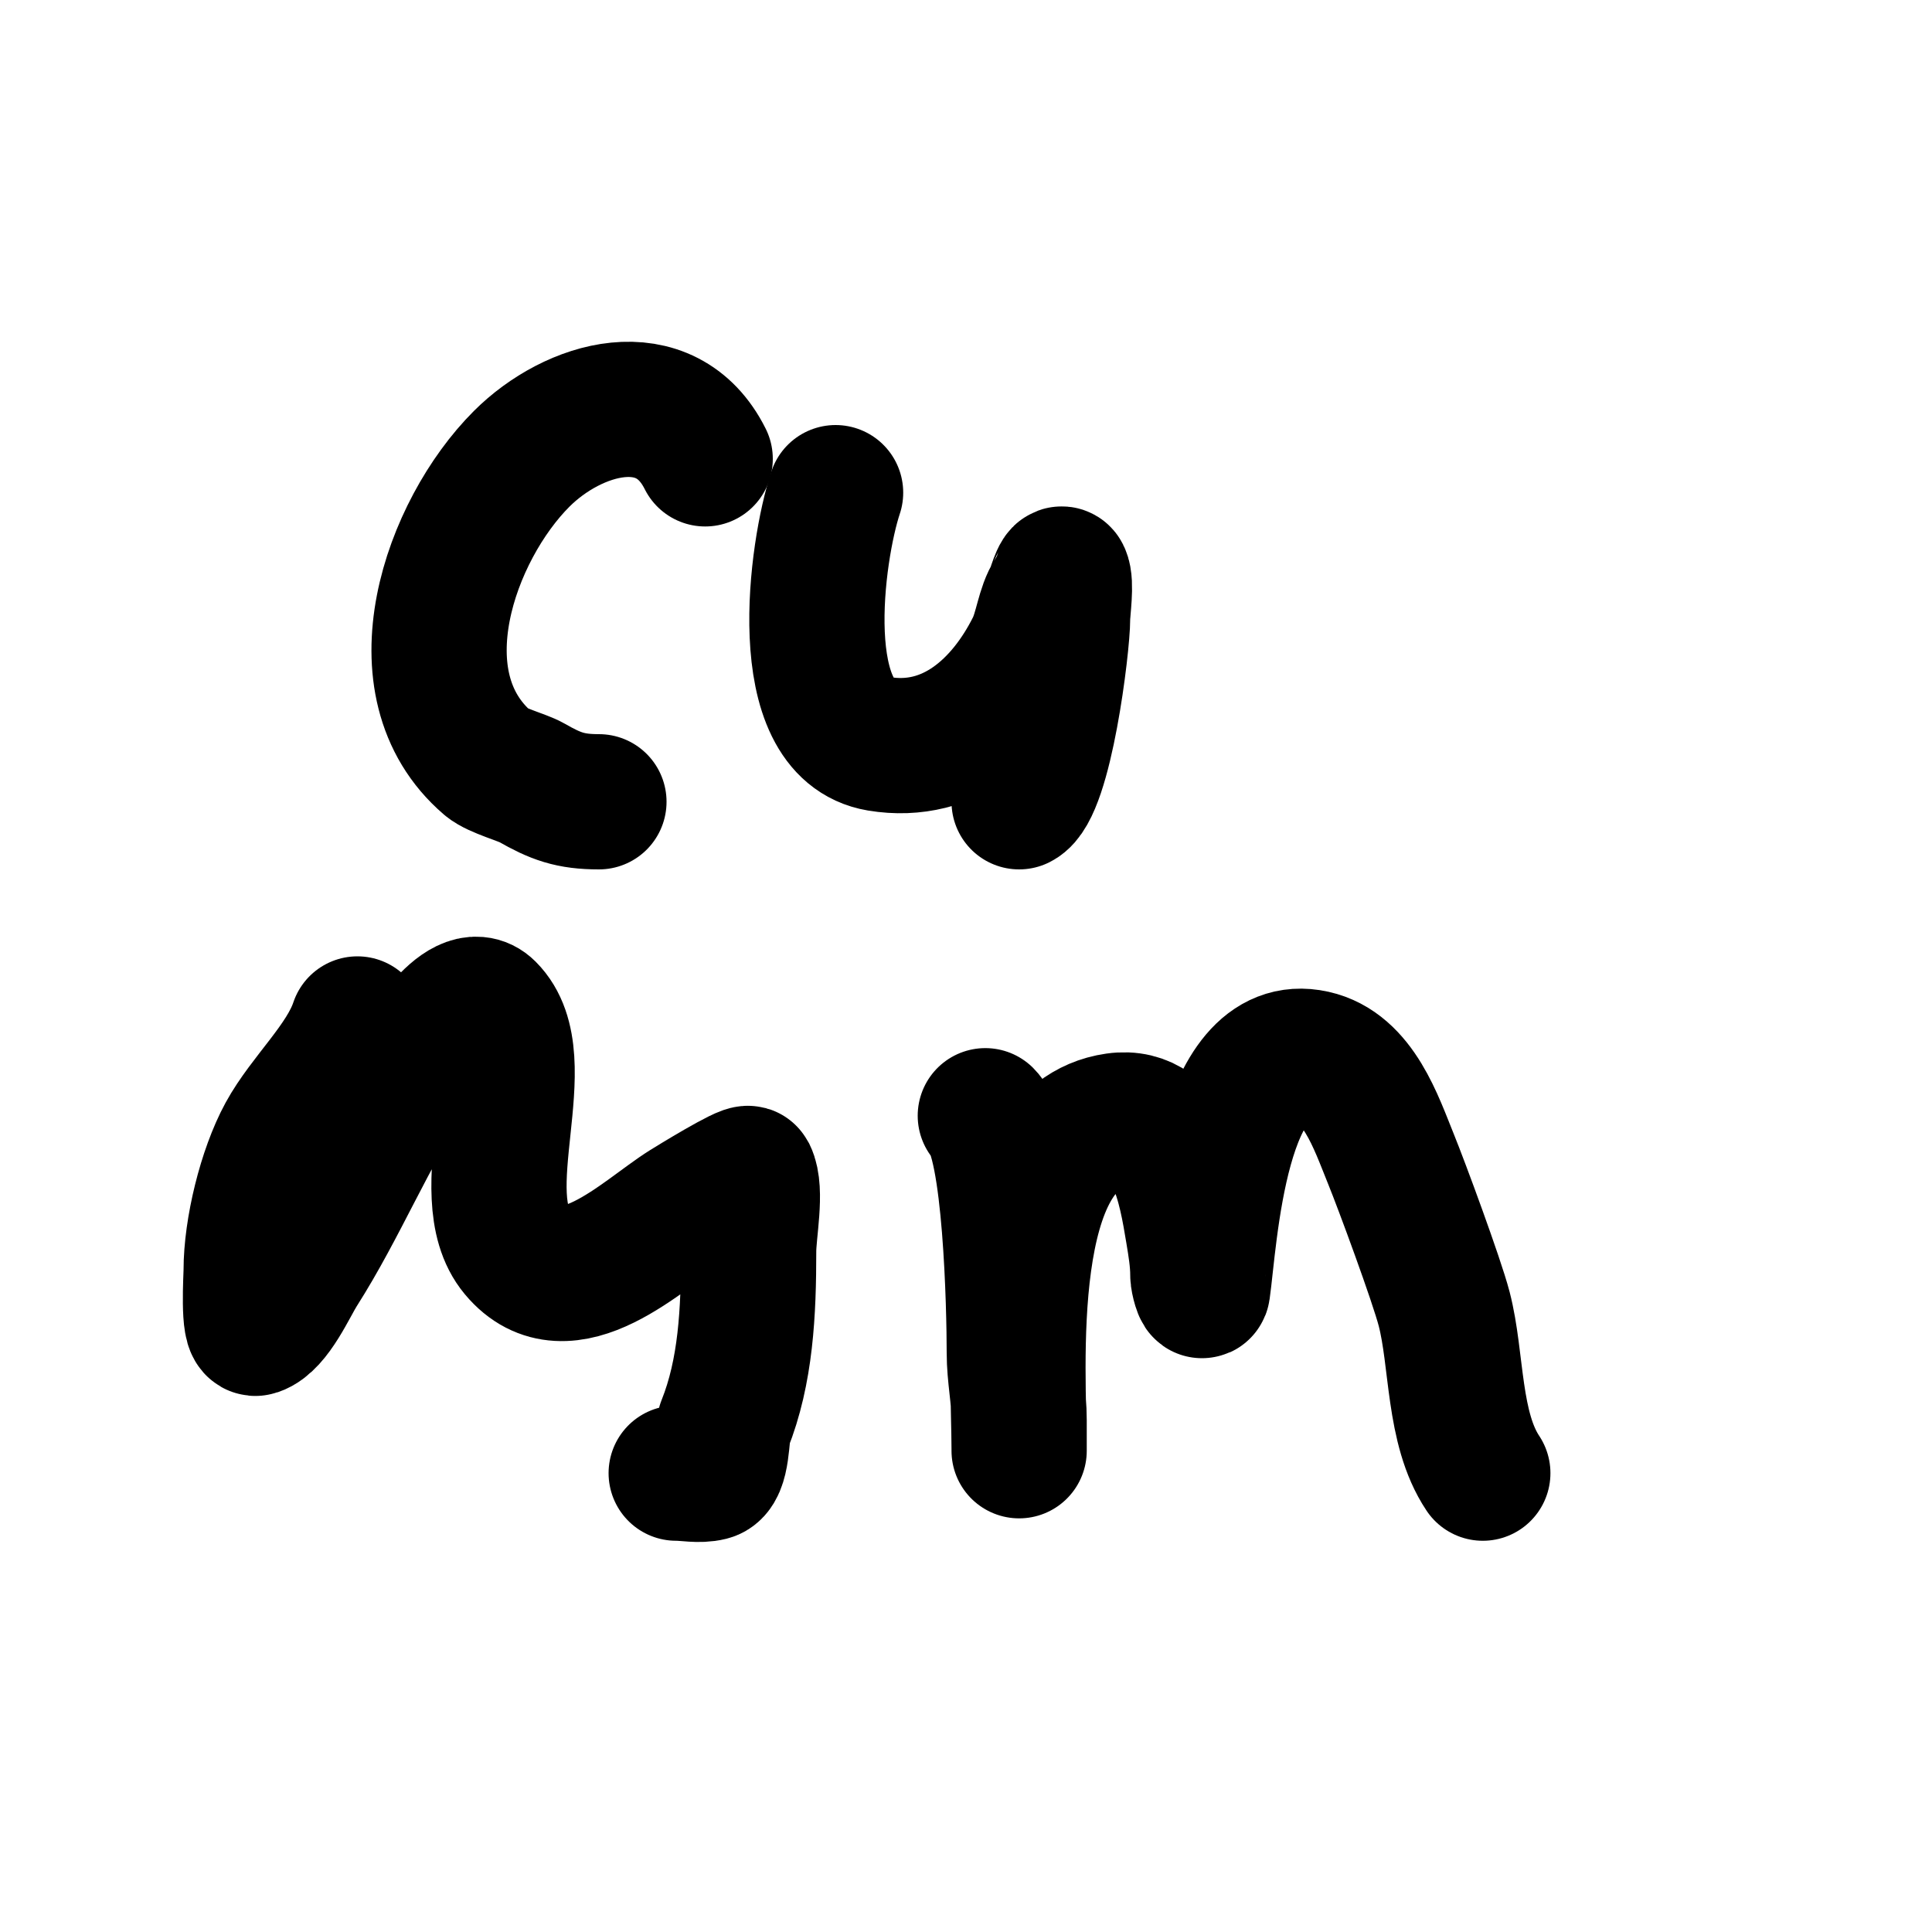
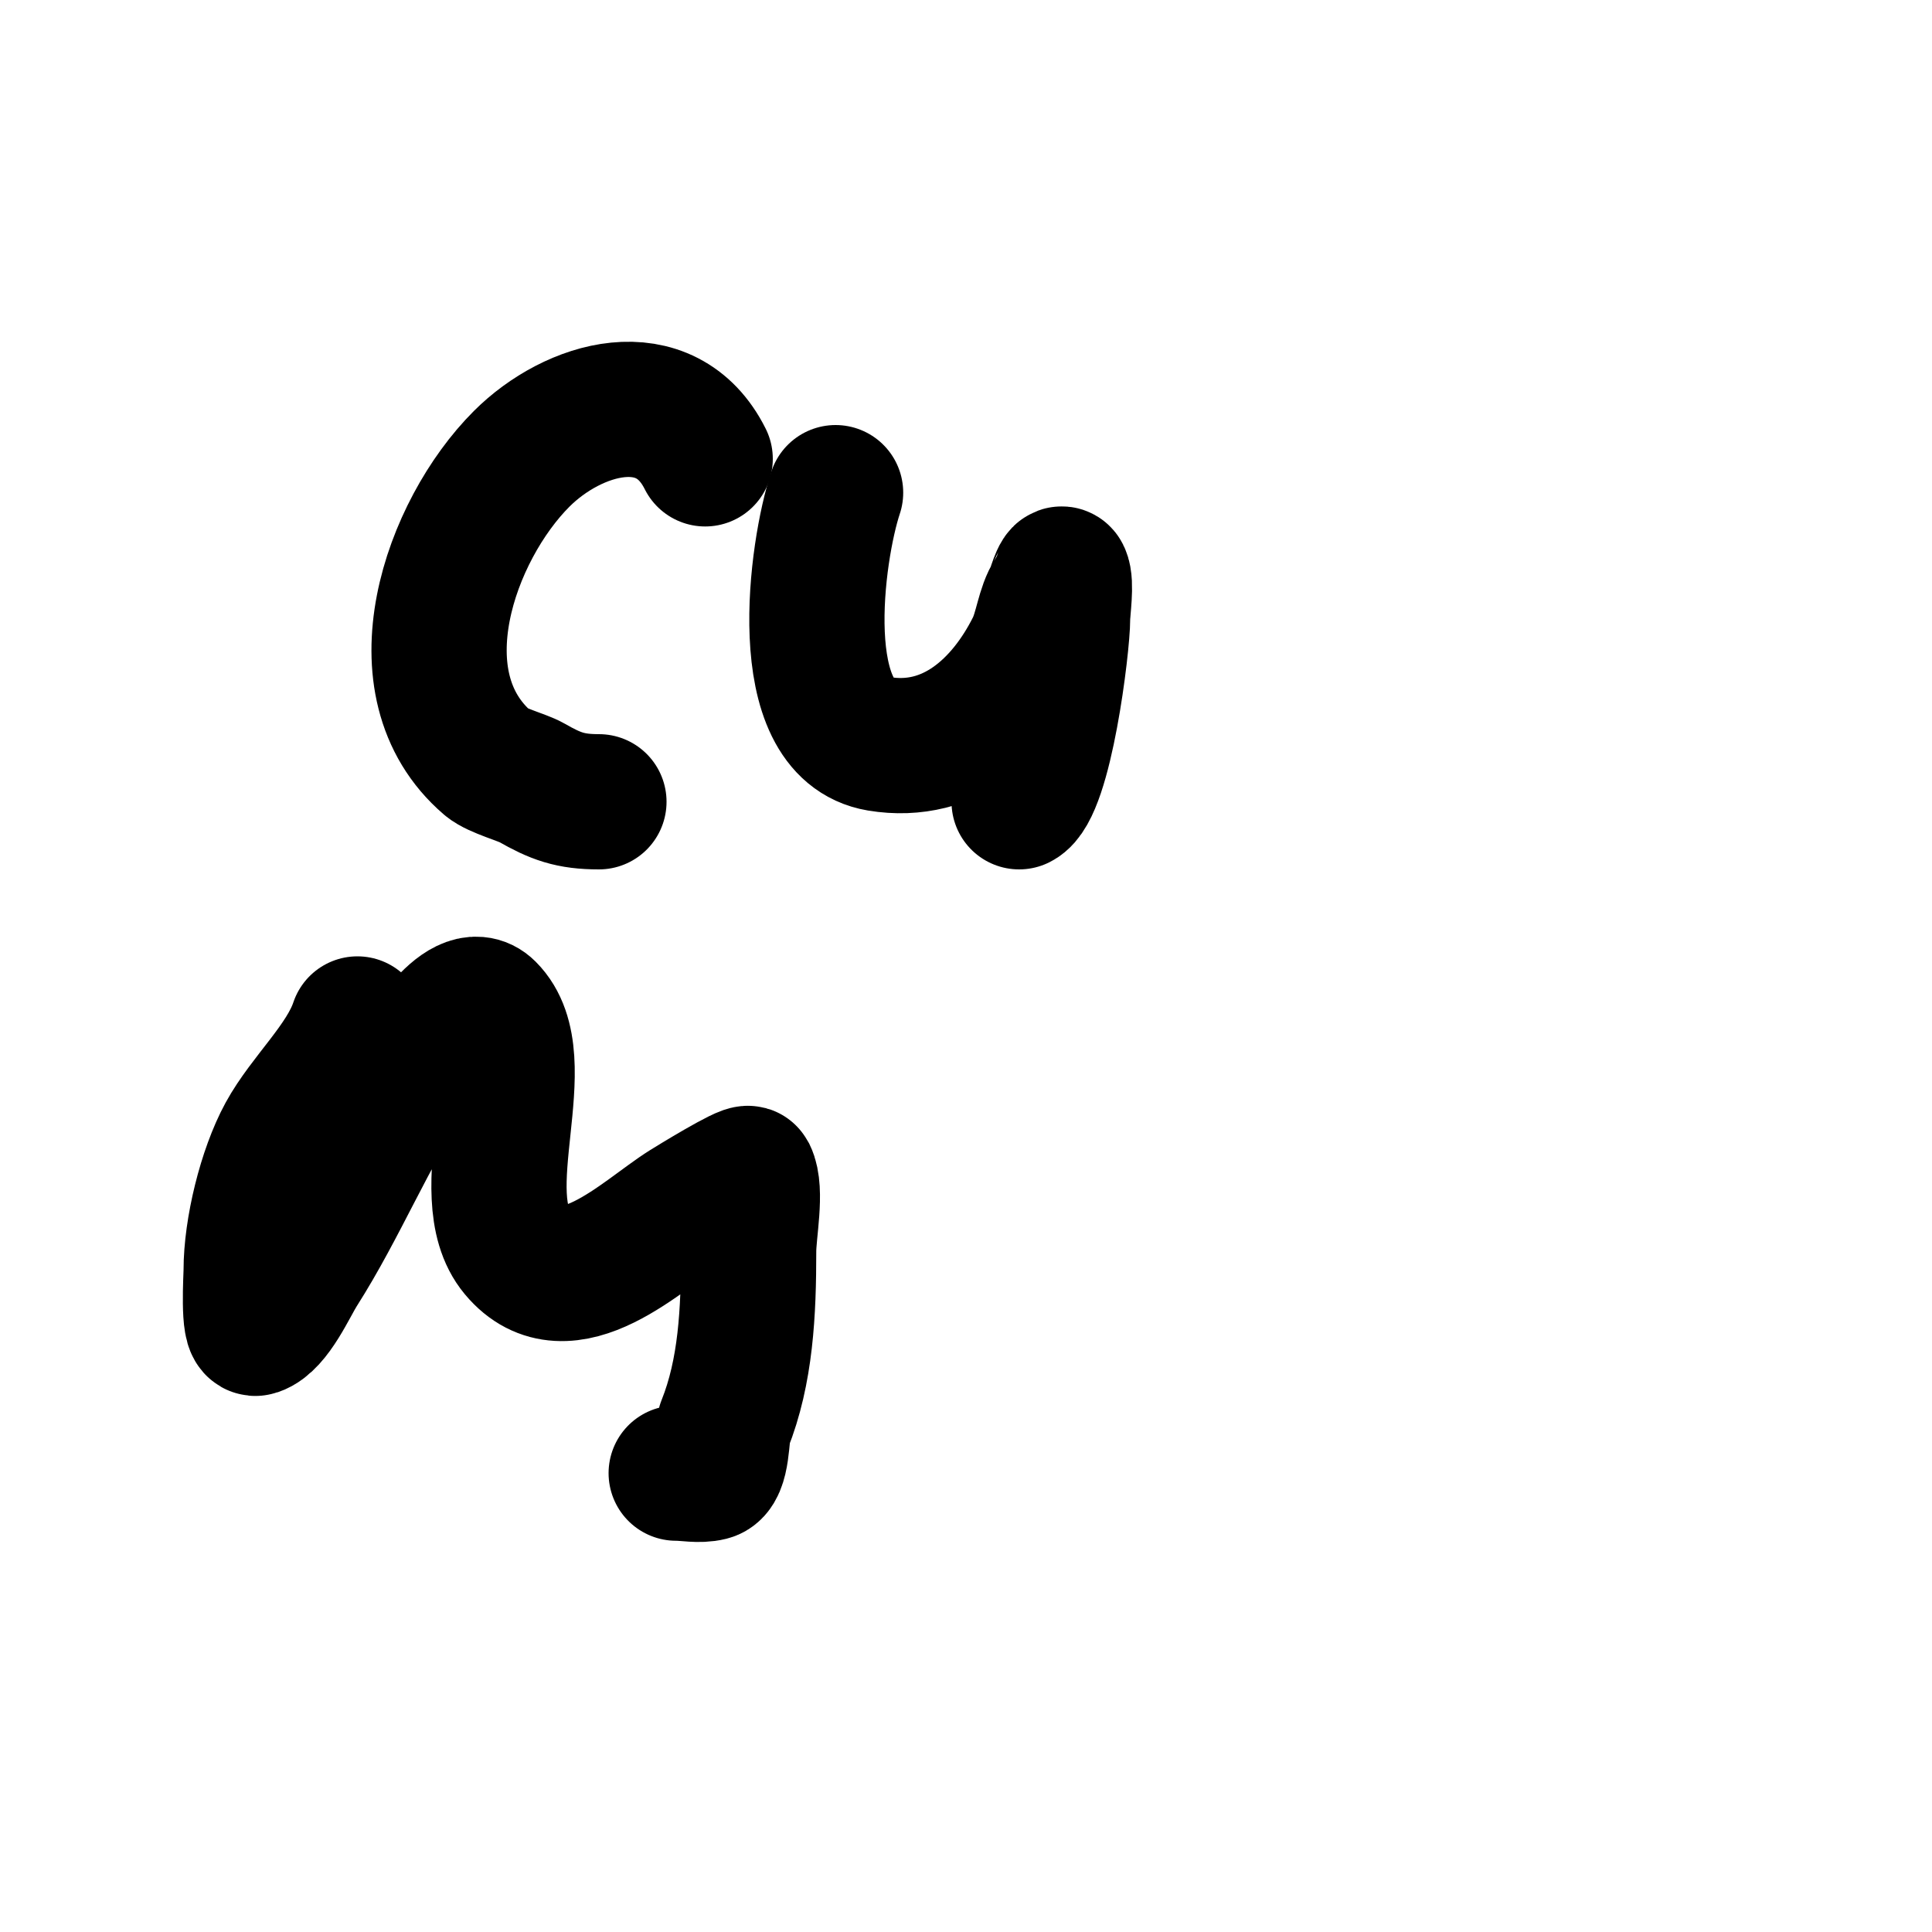
<svg xmlns="http://www.w3.org/2000/svg" viewBox="0 0 400 400" version="1.1">
  <g fill="none" stroke="#000000" stroke-width="28" stroke-linecap="round" stroke-linejoin="round">
    <path d="M146,95c-8.185,-16.37 -27.344,-10.656 -38,0c-14.809,14.809 -26.124,46.608 -7,63c1.78,1.525 7.223,2.985 9,4c5.023,2.87 8.058,4 14,4" />
    <path d="M173,102c-4.013,12.039 -9.13,48.978 9,52c14.812,2.469 25.806,-7.613 32,-20c1.728,-3.456 2.055,-8.082 4,-11c0.08,-0.119 1.457,-5.085 2,-4c0.855,1.709 0,7.286 0,9c0,5.661 -3.66,35.33 -9,38" />
    <path d="M74,212c-2.709,8.128 -10.8,15.299 -15,23c-4.074,7.469 -7,19.595 -7,28c0,1.445 -0.704,12.568 1,12c3.754,-1.251 7.087,-8.994 9,-12c8.473,-13.314 14.318,-27.978 23,-41c1.641,-2.462 10.726,-18.274 16,-13c10.358,10.358 -3.862,38.165 6,50c10.403,12.483 26.103,-3.439 35,-9c1.001,-0.626 12.613,-7.773 13,-7c1.734,3.469 0,11.943 0,16c0,12.605 -0.564,24.911 -5,36c-0.697,1.742 -0.27,9.317 -3,10c-2.264,0.566 -4.667,0 -7,0" />
-     <path d="M204,231c5.293,5.293 6,40.048 6,49c0,4.925 1,9.151 1,14c0,2 0,8 0,6c0,-15.828 -3.956,-64.578 20,-68c12.054,-1.722 14.563,14.38 16,23c0.496,2.977 1,5.982 1,9c0,1.054 0.851,4.043 1,3c1.473,-10.311 3.48,-52.338 23,-48c9.259,2.058 12.904,13.401 16,21c2.171,5.33 9.454,25.036 11,31c2.736,10.553 1.772,24.657 8,34" />
  </g>
</svg>